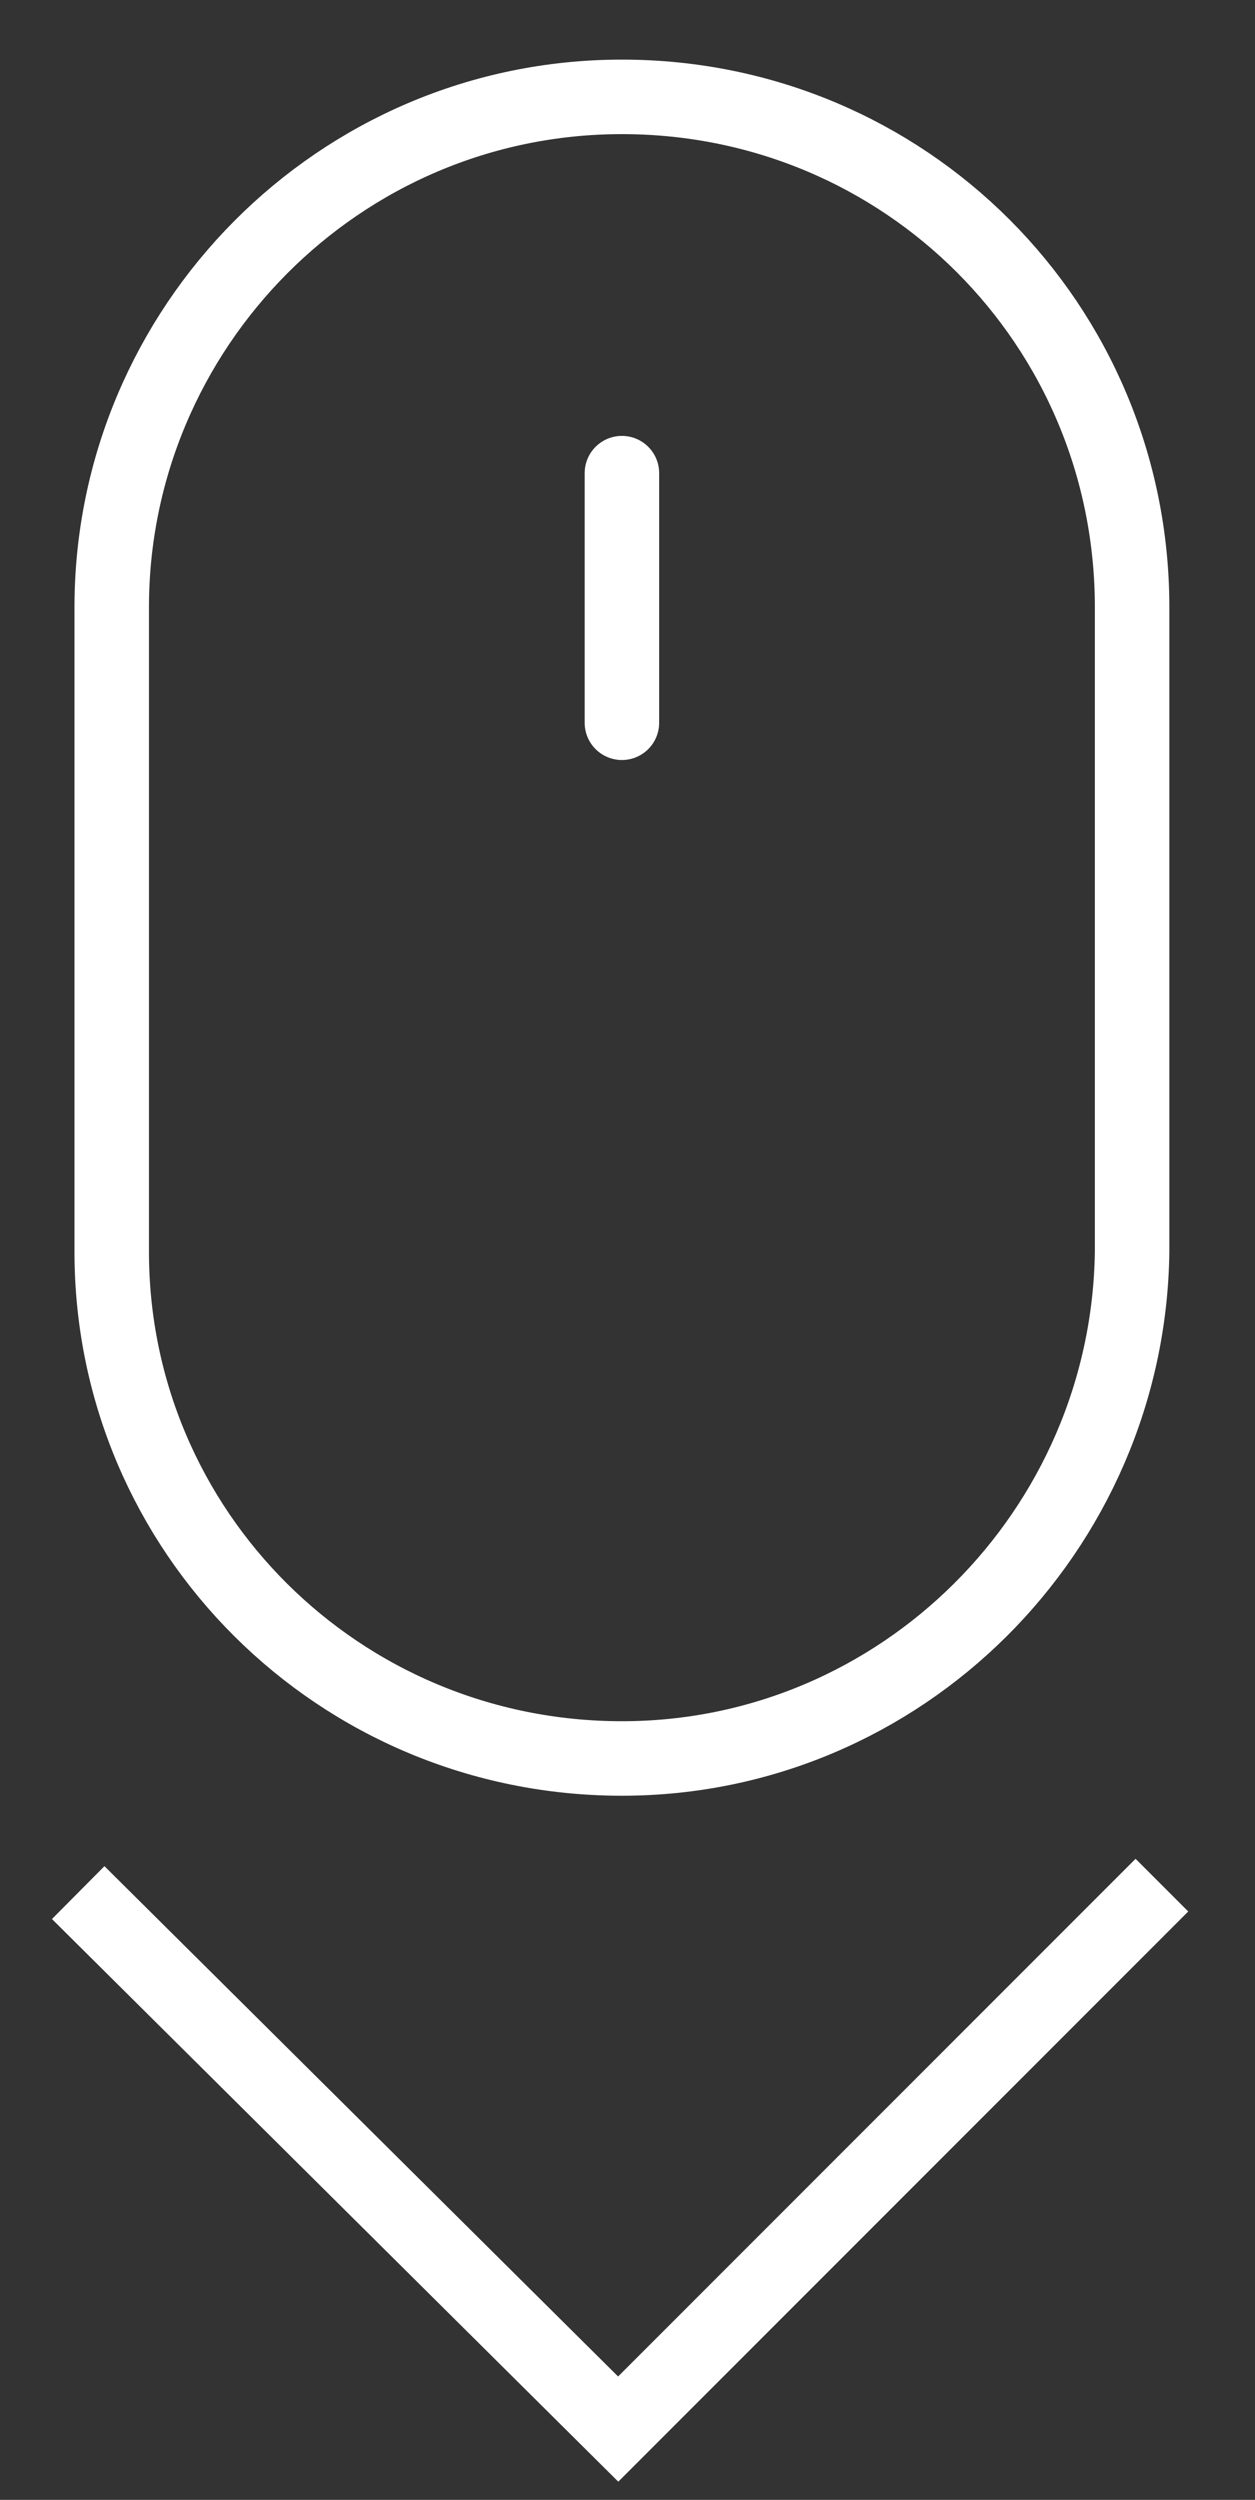
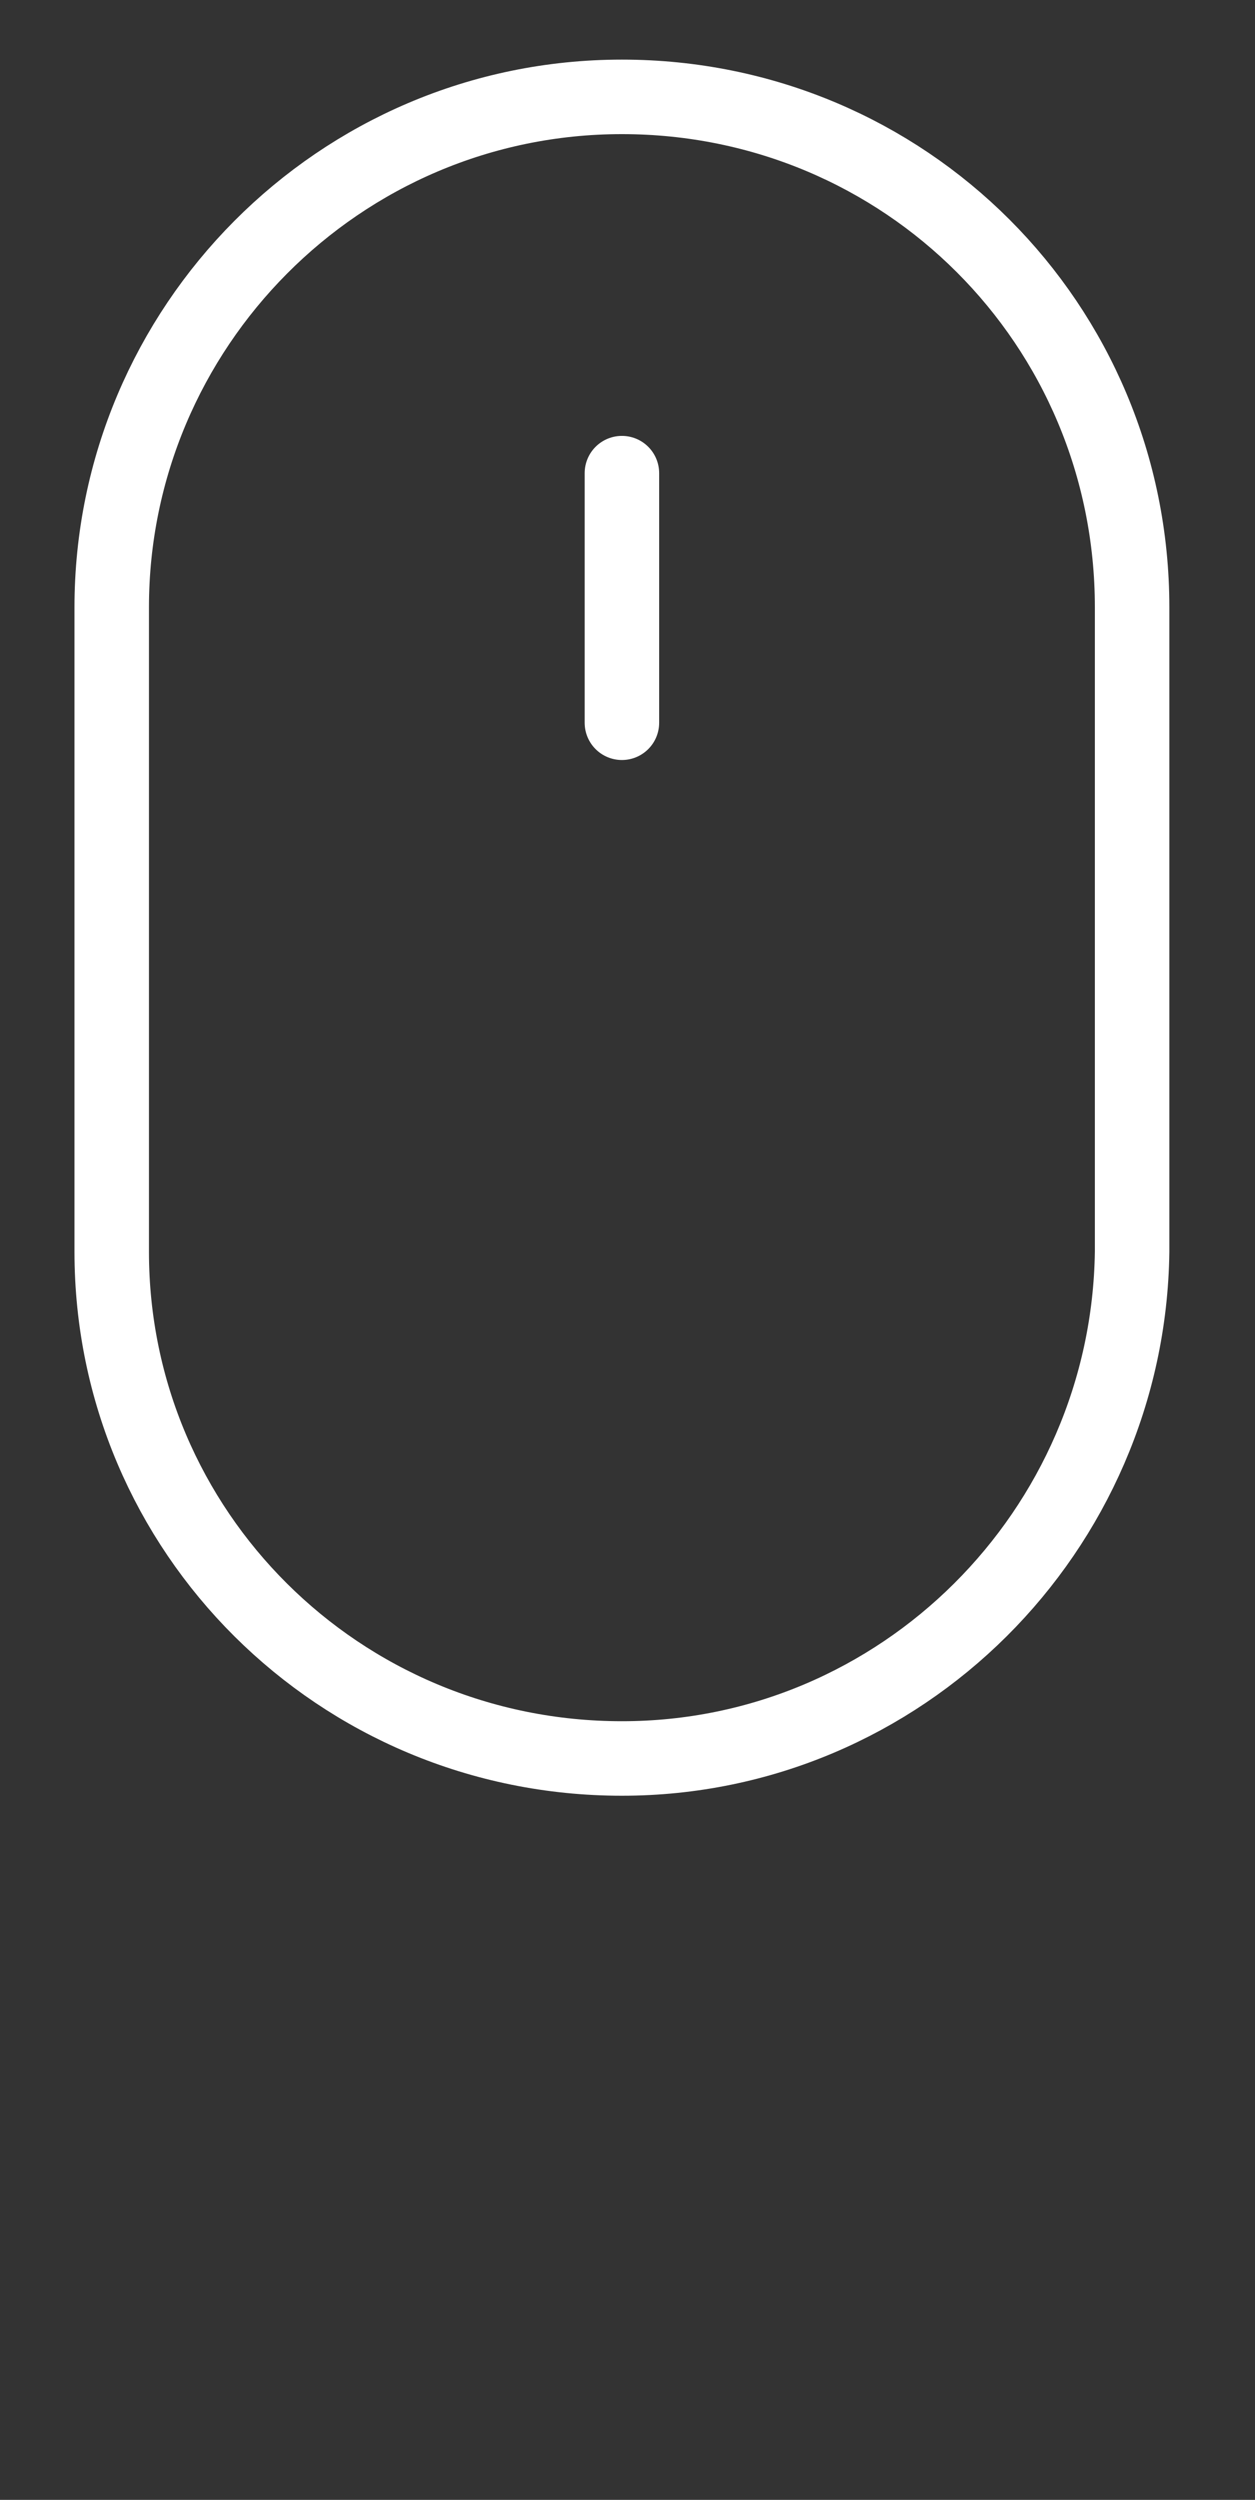
<svg xmlns="http://www.w3.org/2000/svg" version="1.1" id="Vrstva_1" x="0px" y="0px" viewBox="0 0 33.7 67.1" style="enable-background:new 0 0 33.7 67.1;" xml:space="preserve">
  <rect x="0" y="0" width="33.7" height="67.1" fill="#333333" stroke="none" />
  <style type="text/css">
	.st0{fill:none;stroke:#FFFFFF;stroke-width:2;}
	.st1{fill:none;stroke:#FFFFFF;stroke-width:2;stroke-linecap:round;}
</style>
  <path class="st0" d="M16.7,47.2C9.1,47.2,3,41.1,3,33.6V16.3C3,8.8,9.1,2.6,16.7,2.6s13.7,6.1,13.7,13.7v17.3  C30.3,41.1,24.2,47.2,16.7,47.2z" />
  <line class="st1" x1="16.7" y1="12.7" x2="16.7" y2="19.4" />
-   <polyline class="st0" points="2.1,50.8 16.6,65.2 31.2,50.6 " />
</svg>